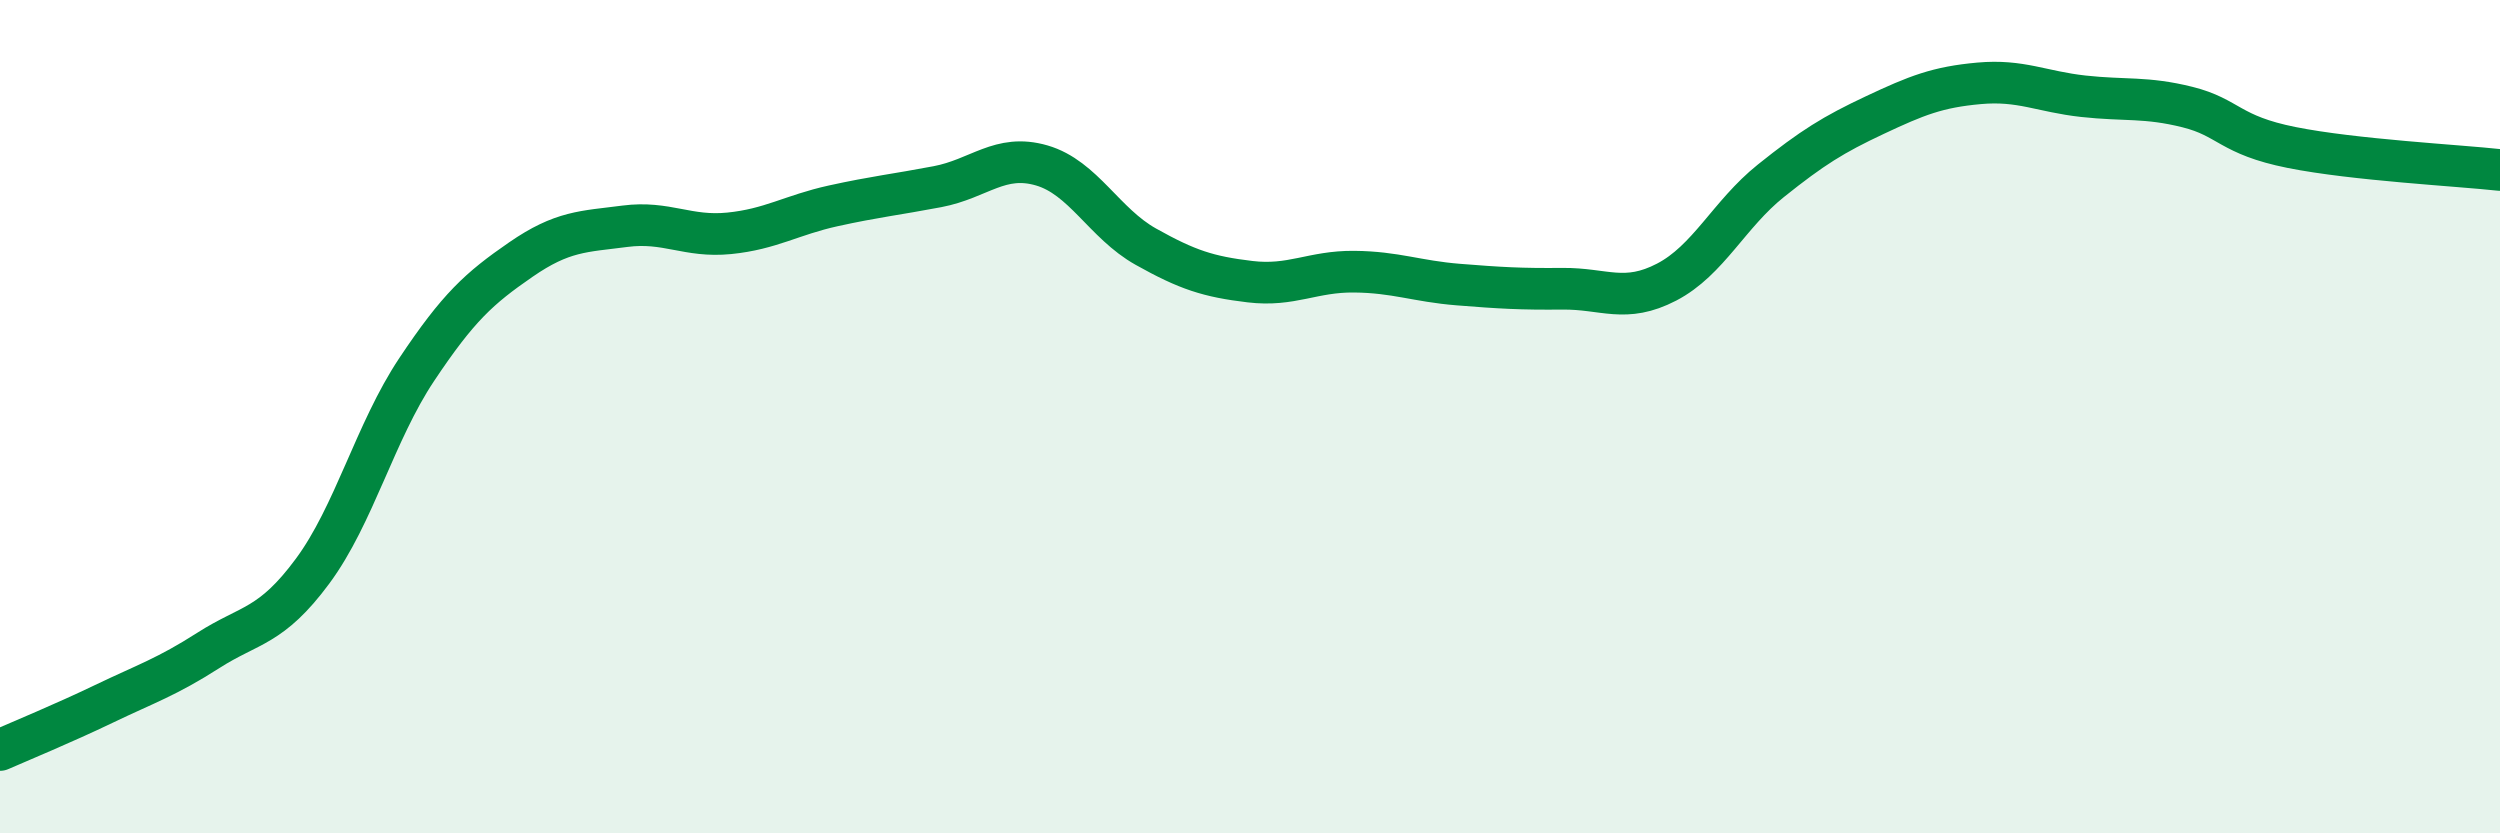
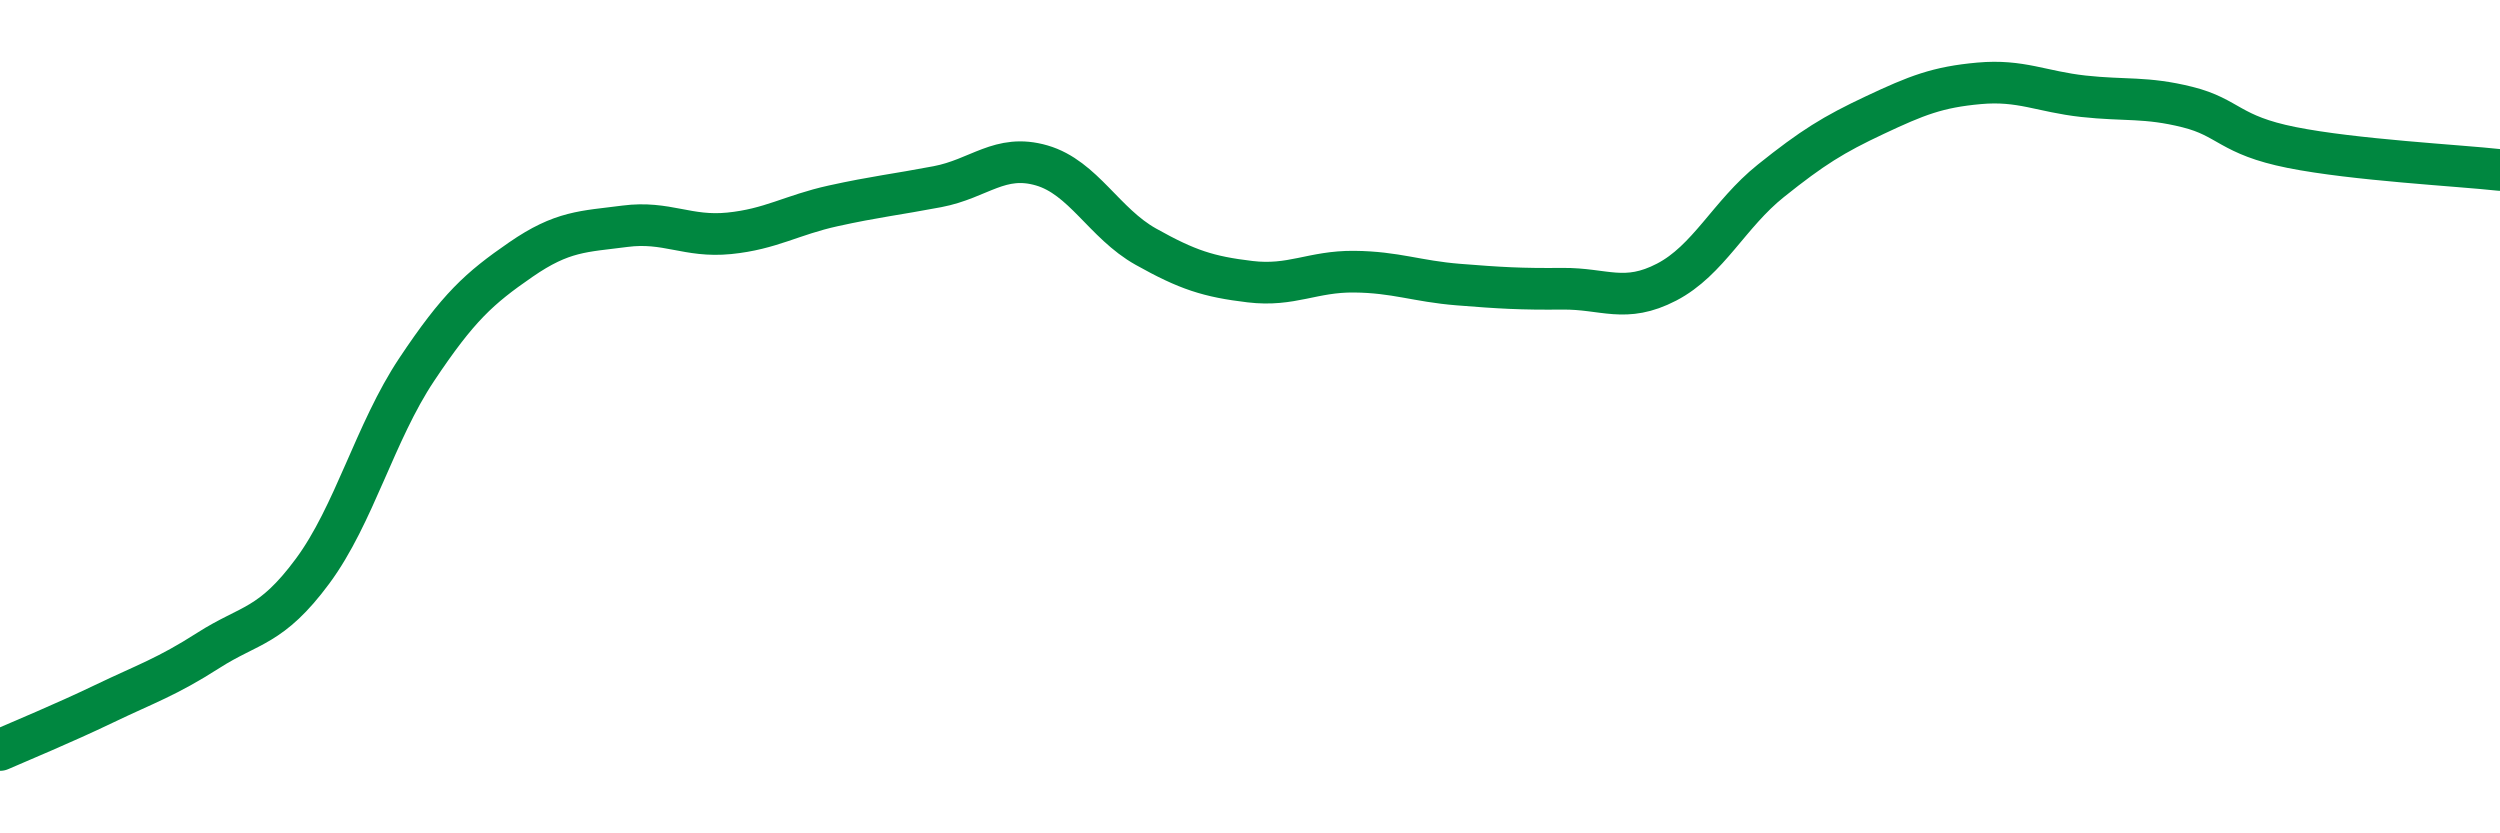
<svg xmlns="http://www.w3.org/2000/svg" width="60" height="20" viewBox="0 0 60 20">
-   <path d="M 0,18 C 0.5,17.78 1.5,17.37 2.5,16.89 C 3.5,16.41 4,16.25 5,15.61 C 6,14.97 6.5,15.06 7.5,13.71 C 8.5,12.36 9,10.37 10,8.87 C 11,7.37 11.5,6.92 12.5,6.23 C 13.5,5.54 14,5.56 15,5.43 C 16,5.3 16.5,5.7 17.5,5.6 C 18.5,5.5 19,5.16 20,4.94 C 21,4.72 21.5,4.67 22.5,4.48 C 23.5,4.29 24,3.68 25,3.97 C 26,4.26 26.5,5.36 27.5,5.92 C 28.5,6.48 29,6.64 30,6.76 C 31,6.88 31.5,6.51 32.5,6.52 C 33.5,6.53 34,6.75 35,6.83 C 36,6.91 36.5,6.94 37.5,6.93 C 38.5,6.92 39,7.29 40,6.77 C 41,6.25 41.5,5.14 42.5,4.34 C 43.5,3.54 44,3.23 45,2.76 C 46,2.29 46.5,2.09 47.5,2 C 48.5,1.91 49,2.2 50,2.31 C 51,2.42 51.5,2.32 52.5,2.57 C 53.5,2.82 53.5,3.24 55,3.54 C 56.5,3.84 59,3.97 60,4.08L60 20L0 20Z" fill="#008740" opacity="0.1" stroke-linecap="round" stroke-linejoin="round" />
  <path d="M 0,18 C 0.5,17.78 1.5,17.37 2.5,16.89 C 3.5,16.41 4,16.25 5,15.61 C 6,14.97 6.5,15.06 7.5,13.71 C 8.5,12.36 9,10.37 10,8.87 C 11,7.37 11.5,6.92 12.5,6.23 C 13.5,5.54 14,5.56 15,5.43 C 16,5.3 16.5,5.7 17.5,5.6 C 18.5,5.5 19,5.16 20,4.94 C 21,4.72 21.5,4.67 22.5,4.48 C 23.5,4.29 24,3.68 25,3.97 C 26,4.26 26.5,5.36 27.5,5.92 C 28.5,6.48 29,6.64 30,6.76 C 31,6.88 31.5,6.51 32.5,6.52 C 33.5,6.53 34,6.75 35,6.83 C 36,6.91 36.5,6.94 37.5,6.93 C 38.5,6.92 39,7.29 40,6.77 C 41,6.25 41.5,5.14 42.5,4.34 C 43.5,3.54 44,3.23 45,2.76 C 46,2.29 46.5,2.09 47.5,2 C 48.5,1.91 49,2.2 50,2.31 C 51,2.42 51.5,2.32 52.5,2.57 C 53.5,2.82 53.5,3.24 55,3.54 C 56.5,3.84 59,3.97 60,4.08" stroke="#008740" stroke-width="1" fill="none" stroke-linecap="round" stroke-linejoin="round" />
</svg>